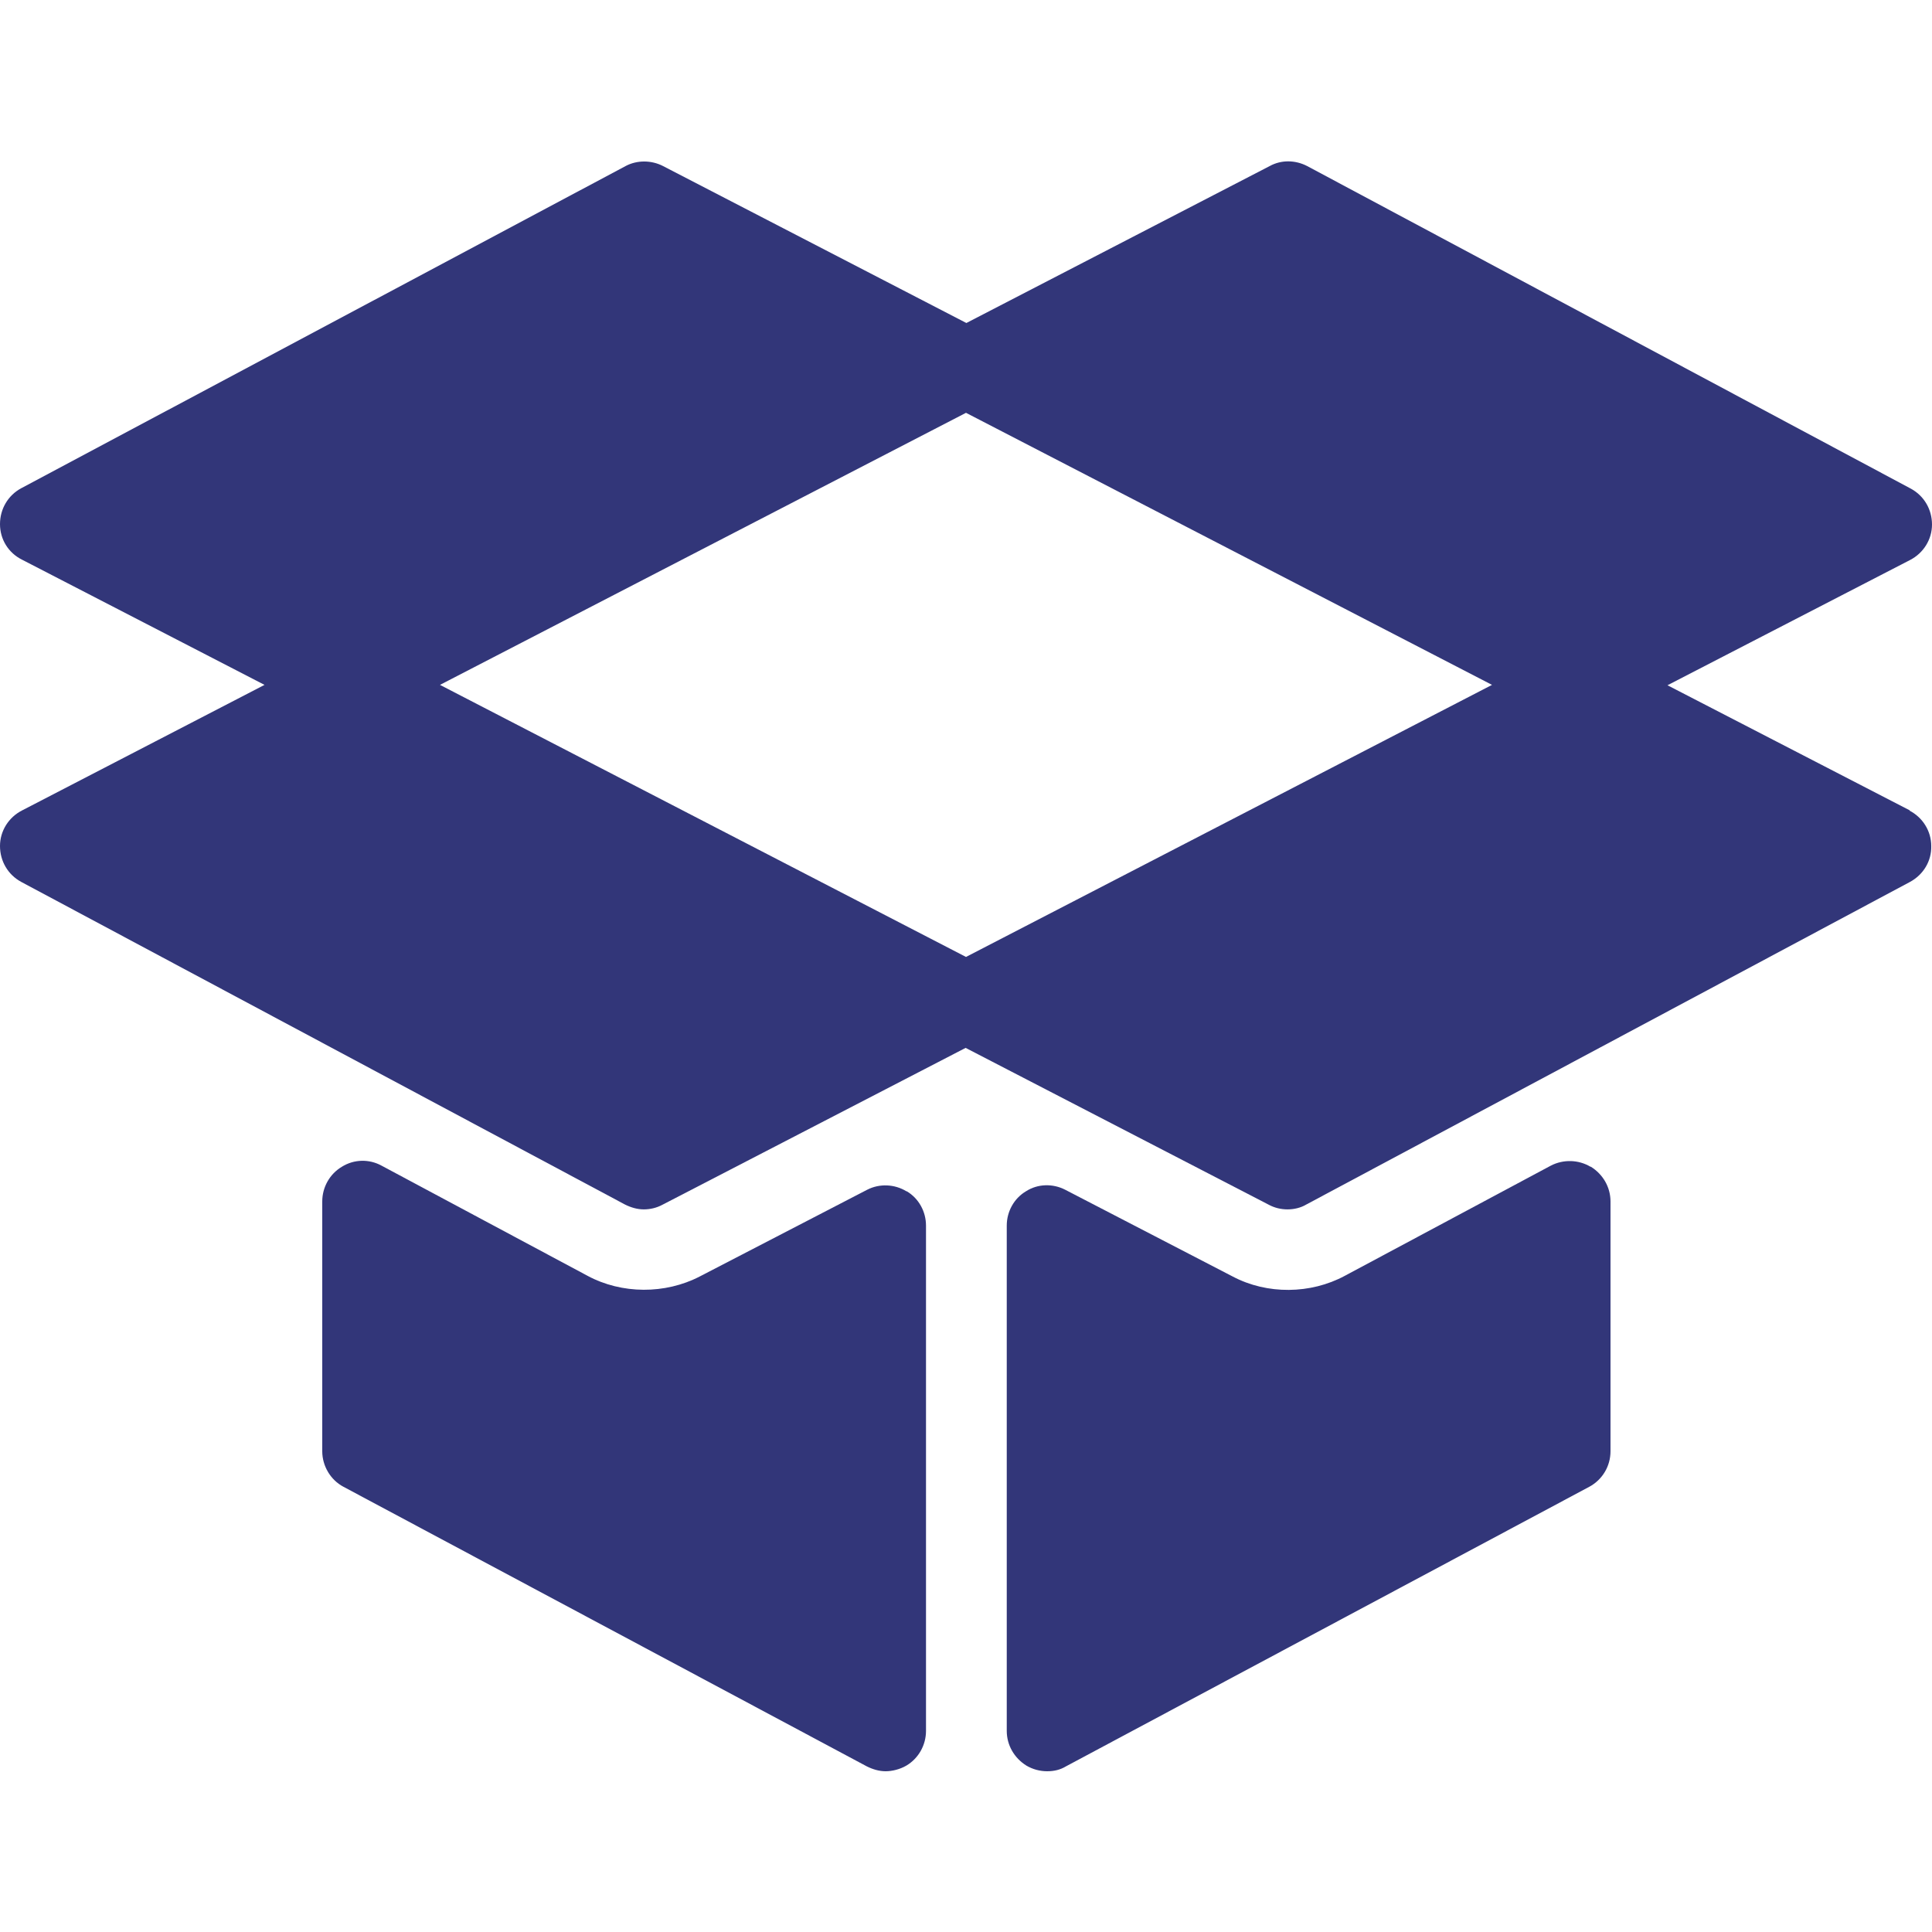
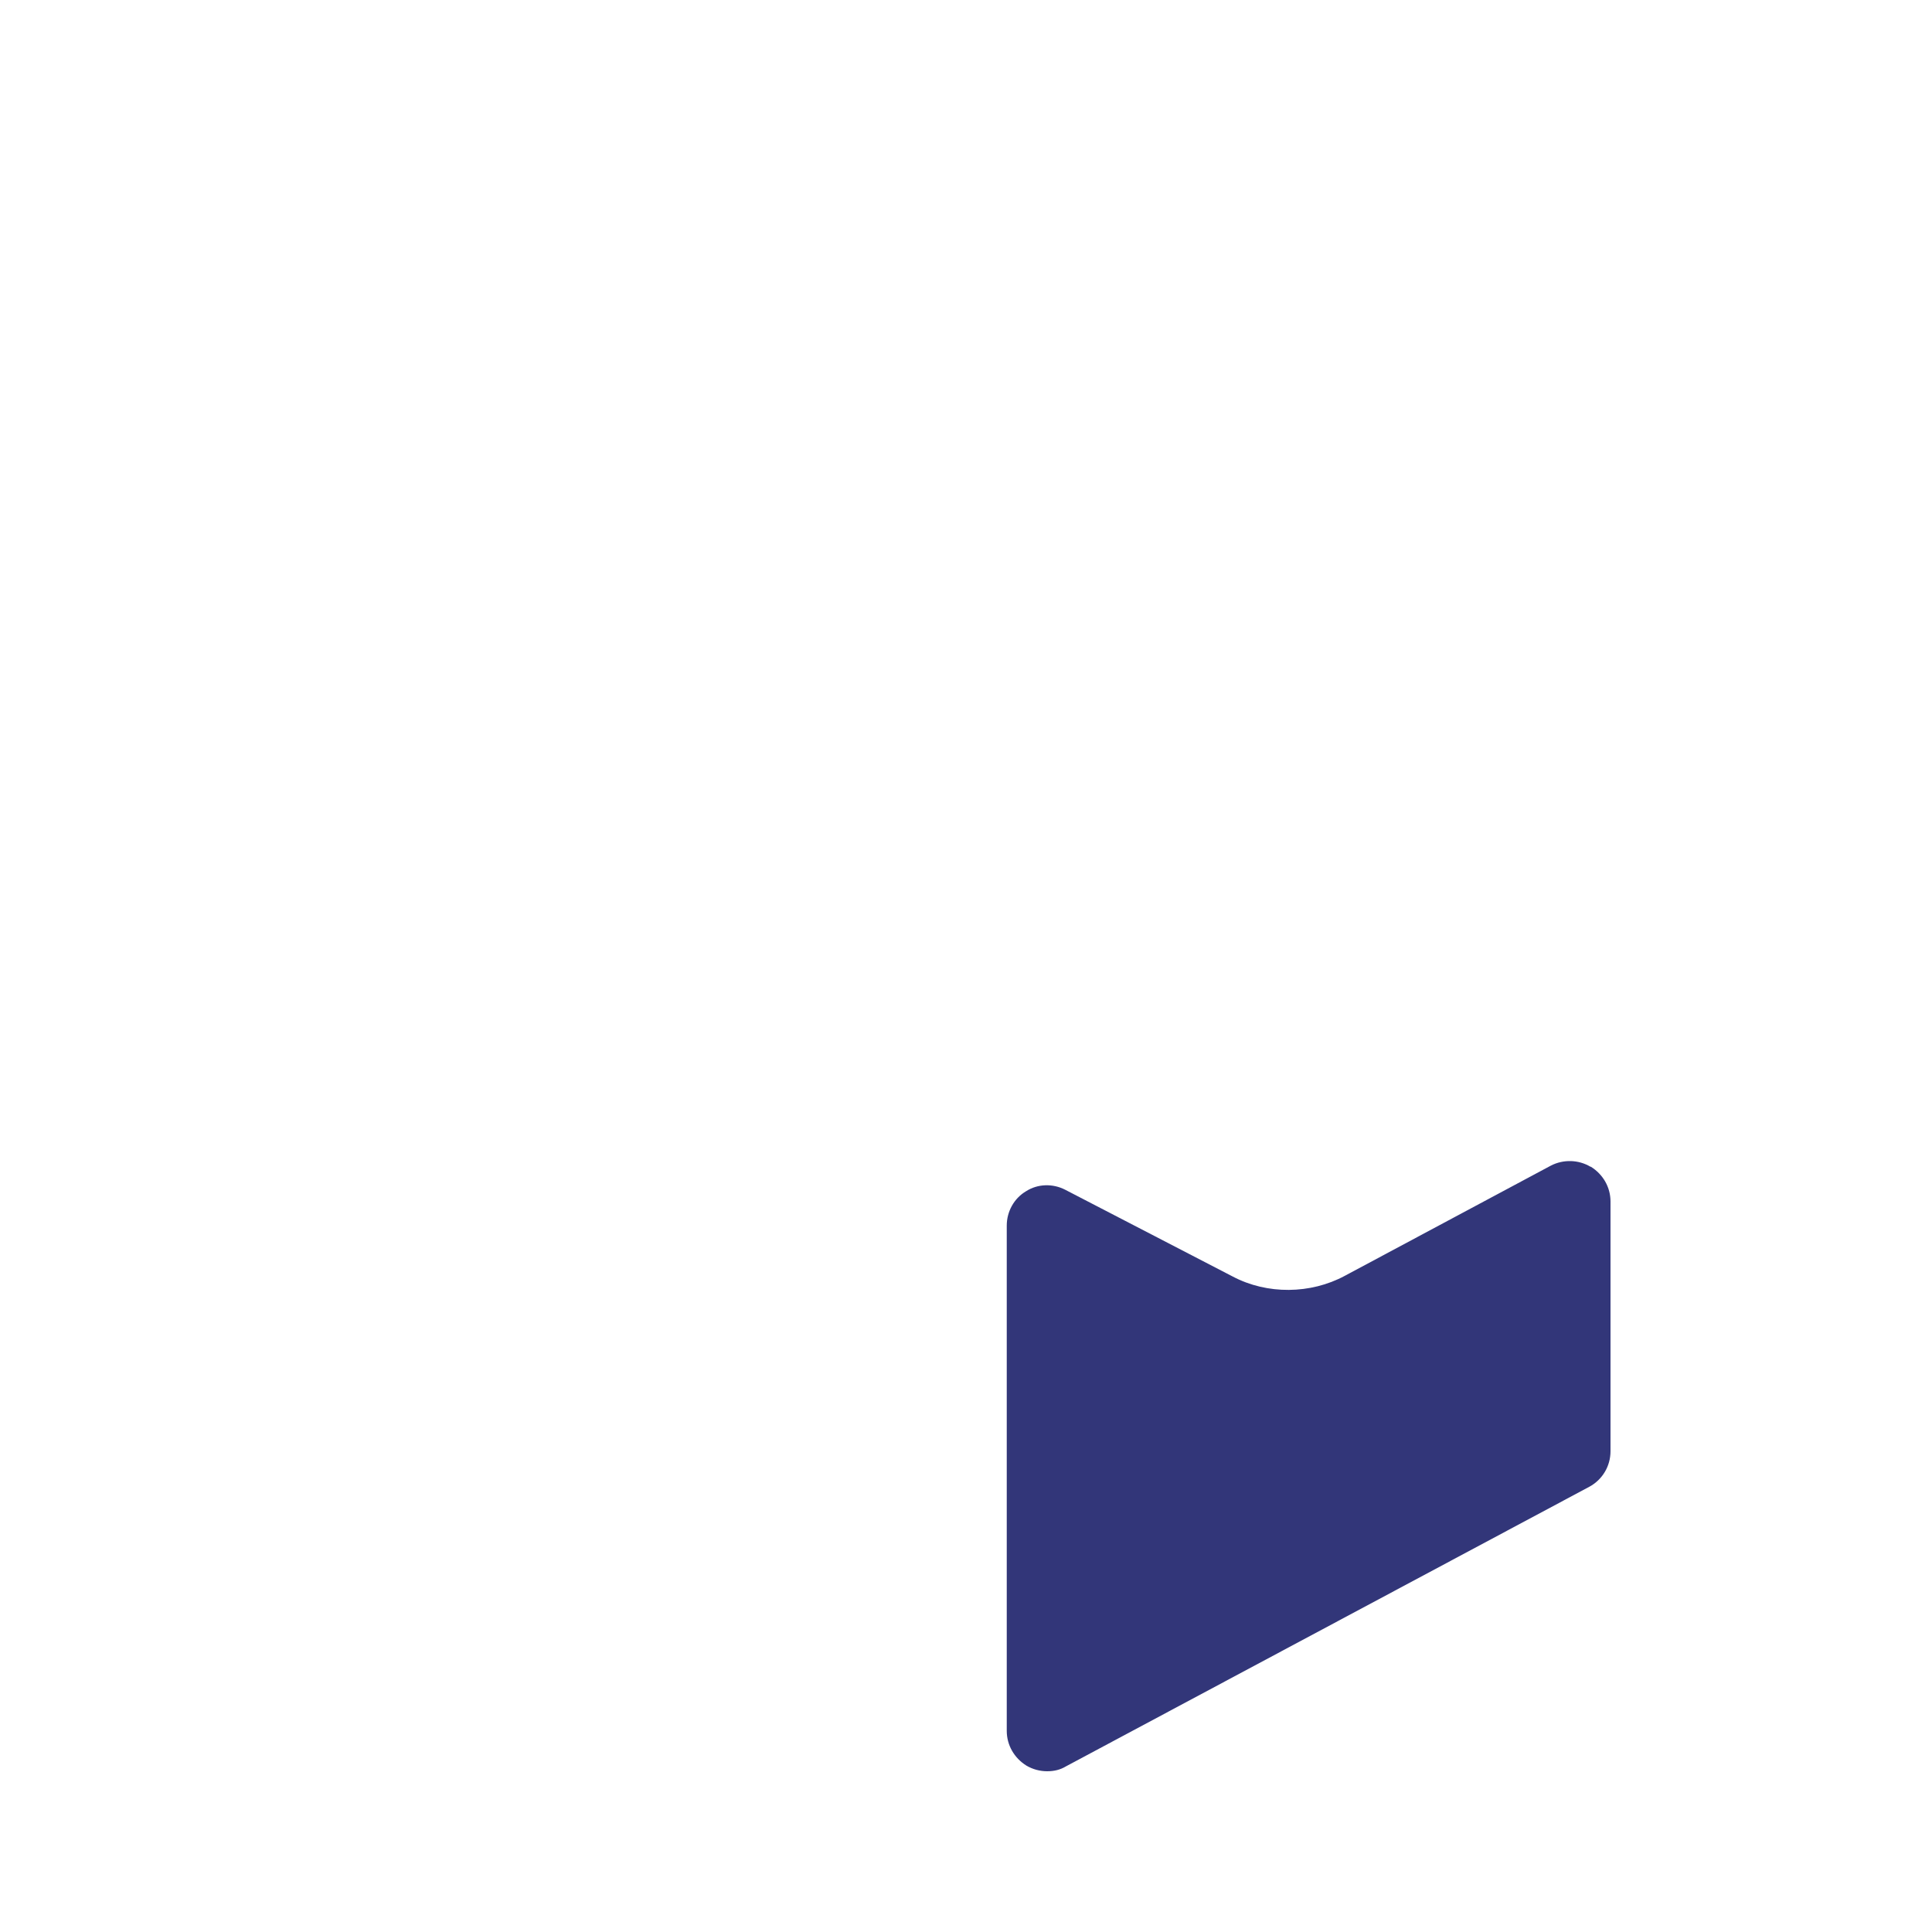
<svg xmlns="http://www.w3.org/2000/svg" viewBox="0 0 512 512" version="1.1" id="Capa_1">
  <defs>
    <style>
      .st0 {
        fill: #323679;
      }
    </style>
  </defs>
-   <path d="M506.2,214.8l-64.3-33.2,64.3-33.2c3.5-1.8,5.8-5.4,5.8-9.4,0-4-2.1-7.6-5.6-9.5l-160-85.5c-3.1-1.6-6.8-1.7-9.9,0l-80.4,41.6-80.4-41.6c-3.1-1.6-6.9-1.6-9.9,0L5.6,129.4C2.1,131.3,0,134.9,0,138.9c0,4,2.2,7.6,5.8,9.4l64.3,33.2L5.8,214.8c-3.5,1.8-5.8,5.4-5.8,9.4s2.1,7.6,5.6,9.5l160,85.5c1.6.8,3.3,1.3,5,1.3s3.4-.4,4.9-1.2l80.4-41.6,80.4,41.6c1.5.8,3.2,1.2,4.9,1.2s3.5-.4,5-1.3l160-85.5c3.5-1.9,5.7-5.5,5.6-9.5,0-4-2.3-7.6-5.8-9.4ZM256,253.6l-139.4-72.1,139.4-72.1,139.4,72.1-139.4,72.1Z" class="st0" />
-   <path d="M240.2,315.7c-3.1-1.9-7.1-2.1-10.4-.4l-44.4,23c-9.1,4.7-20.6,4.7-29.7-.2l-54.6-29.2c-3.3-1.8-7.3-1.7-10.5.3-3.2,1.9-5.2,5.4-5.2,9.2v66.2c0,3.9,2.2,7.6,5.6,9.4l138.7,74.1c1.6.8,3.3,1.3,5,1.3s3.8-.5,5.5-1.5c3.2-1.9,5.2-5.4,5.2-9.2v-133.9c0-3.7-1.9-7.2-5.1-9.1Z" class="st0" />
  <path d="M421.5,309.2c-3.2-1.9-7.2-2-10.5-.3l-54.6,29.2c-9.1,4.9-20.6,5-29.7.2l-44.4-23c-3.3-1.7-7.3-1.6-10.4.4-3.2,1.9-5.1,5.4-5.1,9.1v133.9c0,3.8,2,7.2,5.2,9.2,1.7,1,3.6,1.5,5.5,1.5s3.5-.4,5-1.3l138.7-74.1c3.5-1.9,5.6-5.5,5.6-9.4v-66.2c0-3.8-2-7.2-5.2-9.2Z" class="st0" />
</svg>